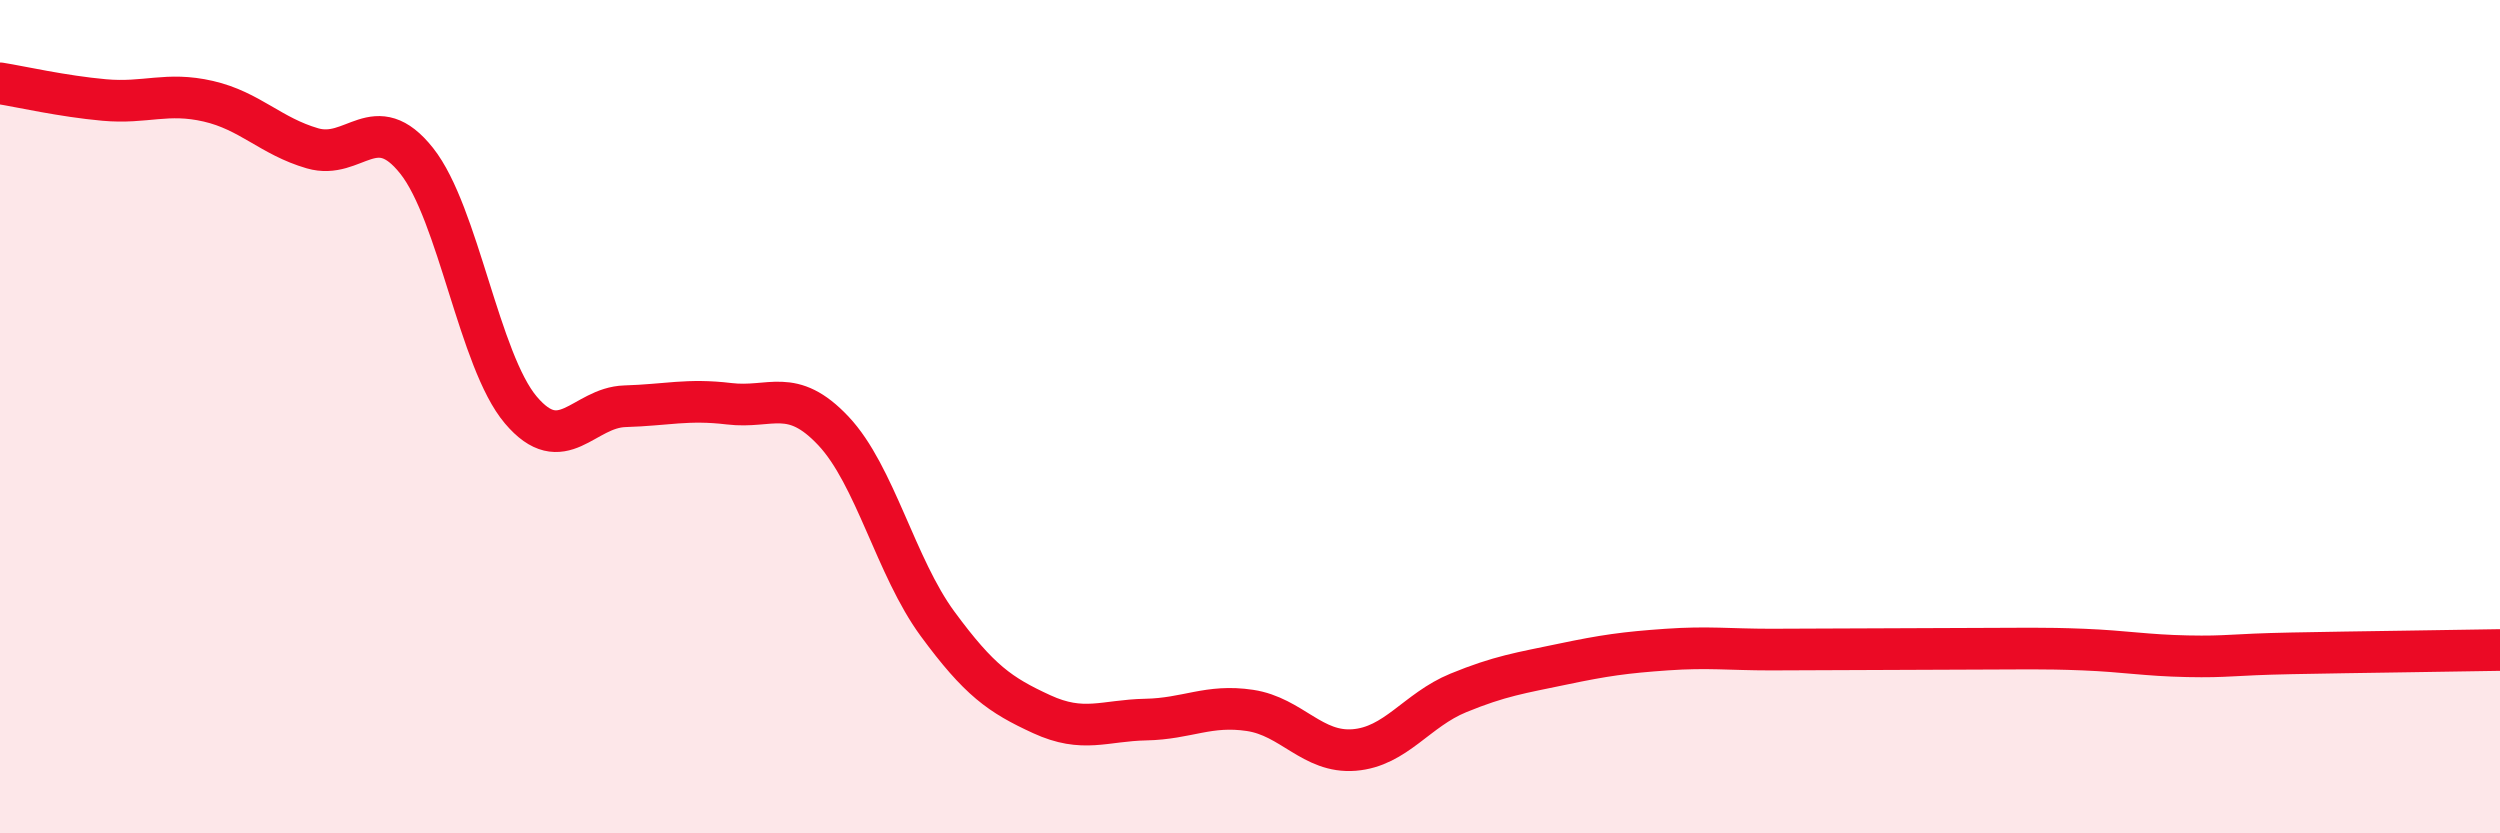
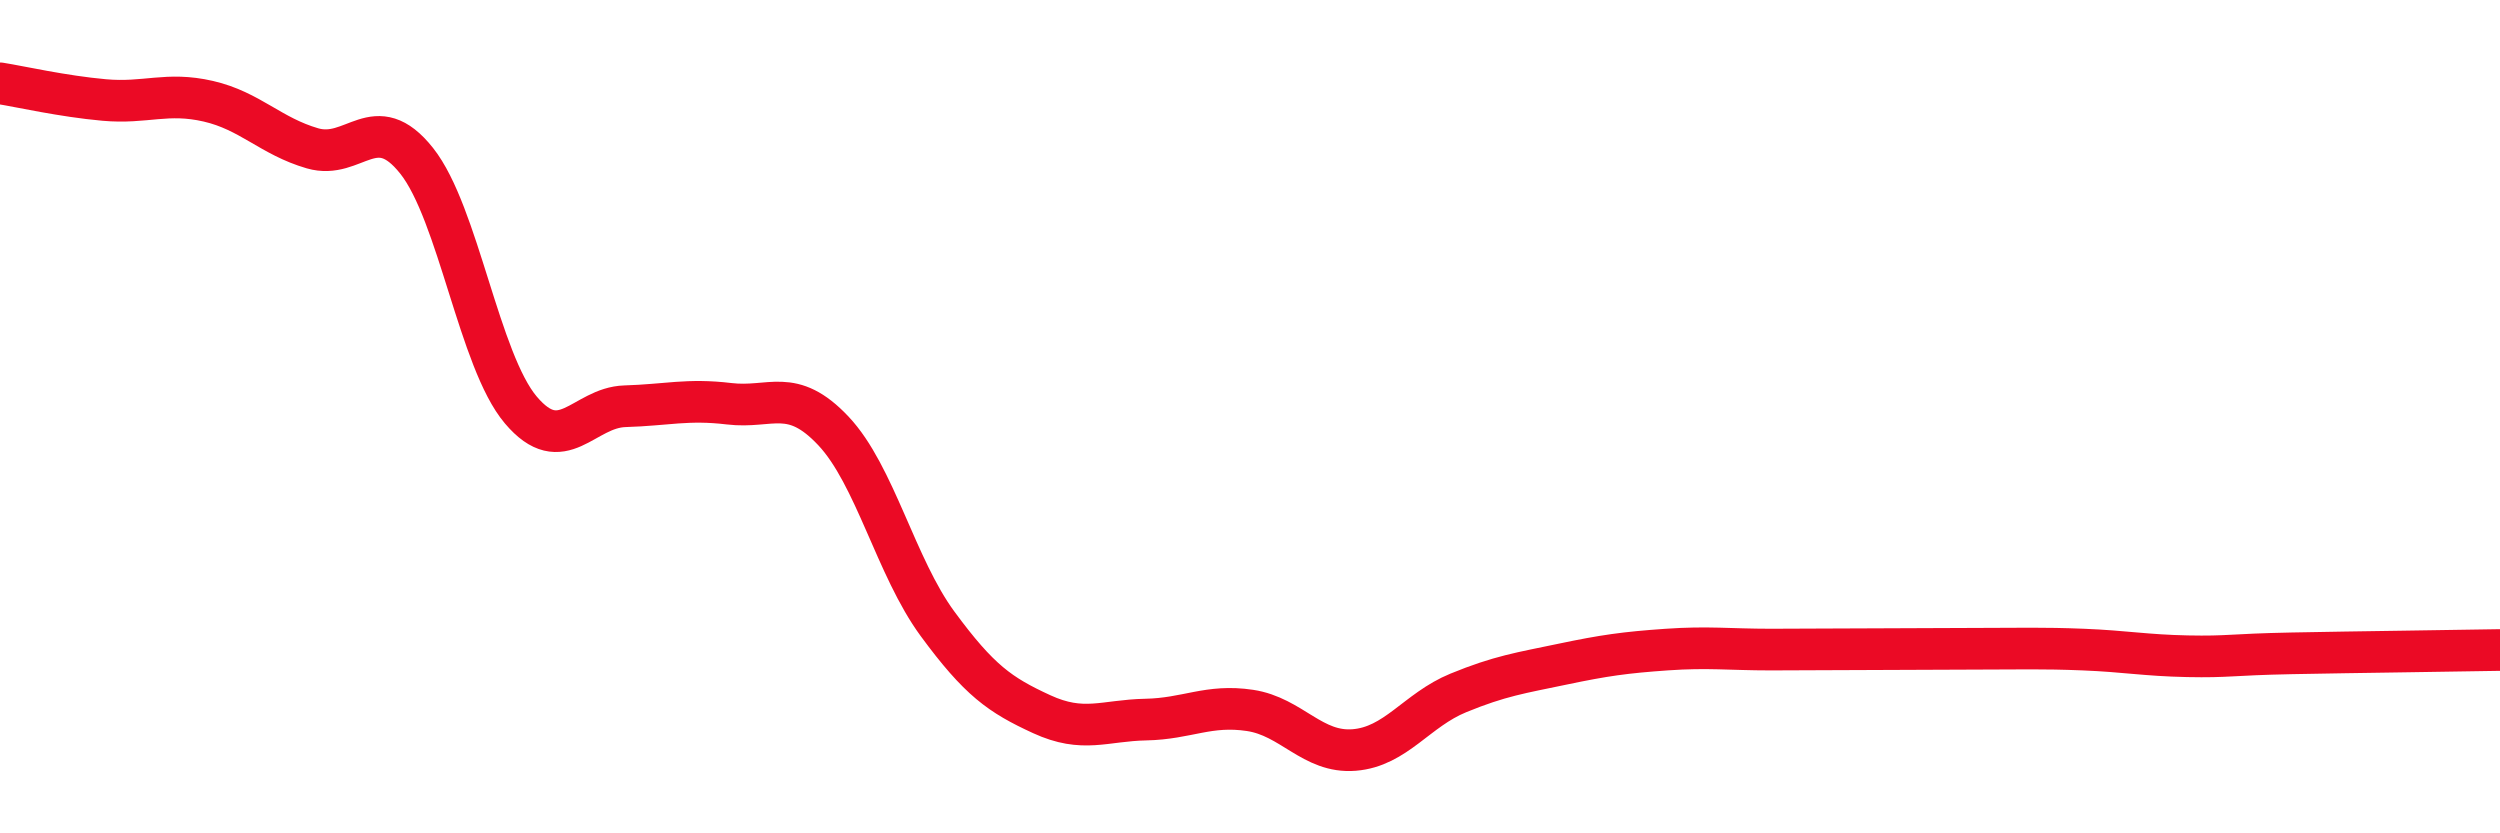
<svg xmlns="http://www.w3.org/2000/svg" width="60" height="20" viewBox="0 0 60 20">
-   <path d="M 0,2 C 0.5,2.08 1.5,2.31 2.5,2.4 C 3.5,2.49 4,2.2 5,2.43 C 6,2.66 6.5,3.27 7.5,3.56 C 8.5,3.85 9,2.6 10,3.86 C 11,5.12 11.5,8.66 12.5,9.84 C 13.5,11.02 14,9.78 15,9.75 C 16,9.72 16.5,9.57 17.5,9.69 C 18.5,9.81 19,9.28 20,10.34 C 21,11.4 21.5,13.61 22.5,14.97 C 23.5,16.33 24,16.68 25,17.14 C 26,17.6 26.5,17.29 27.5,17.27 C 28.5,17.25 29,16.9 30,17.05 C 31,17.2 31.5,18.08 32.5,18 C 33.5,17.92 34,17.04 35,16.63 C 36,16.22 36.5,16.15 37.5,15.94 C 38.5,15.73 39,15.66 40,15.59 C 41,15.52 41.5,15.59 42.5,15.59 C 43.5,15.59 44,15.58 45,15.58 C 46,15.58 46.5,15.57 47.5,15.57 C 48.5,15.57 49,15.55 50,15.59 C 51,15.63 51.5,15.73 52.5,15.75 C 53.5,15.77 53.5,15.71 55,15.68 C 56.5,15.65 59,15.62 60,15.6L60 20L0 20Z" fill="#EB0A25" opacity="0.1" stroke-linecap="round" stroke-linejoin="round" />
  <path d="M 0,2 C 0.5,2.08 1.5,2.31 2.5,2.4 C 3.5,2.49 4,2.2 5,2.43 C 6,2.66 6.5,3.27 7.5,3.56 C 8.5,3.85 9,2.6 10,3.86 C 11,5.12 11.5,8.66 12.5,9.84 C 13.5,11.02 14,9.78 15,9.75 C 16,9.72 16.5,9.57 17.5,9.69 C 18.5,9.81 19,9.28 20,10.34 C 21,11.4 21.5,13.61 22.5,14.97 C 23.5,16.33 24,16.68 25,17.14 C 26,17.6 26.5,17.29 27.5,17.27 C 28.5,17.25 29,16.9 30,17.05 C 31,17.2 31.5,18.08 32.5,18 C 33.5,17.92 34,17.04 35,16.63 C 36,16.22 36.5,16.15 37.5,15.94 C 38.5,15.73 39,15.66 40,15.59 C 41,15.52 41.5,15.59 42.5,15.59 C 43.5,15.59 44,15.58 45,15.58 C 46,15.58 46.5,15.57 47.5,15.57 C 48.5,15.57 49,15.55 50,15.59 C 51,15.63 51.5,15.73 52.5,15.75 C 53.5,15.77 53.5,15.71 55,15.68 C 56.5,15.65 59,15.62 60,15.6" stroke="#EB0A25" stroke-width="1" fill="none" stroke-linecap="round" stroke-linejoin="round" />
</svg>